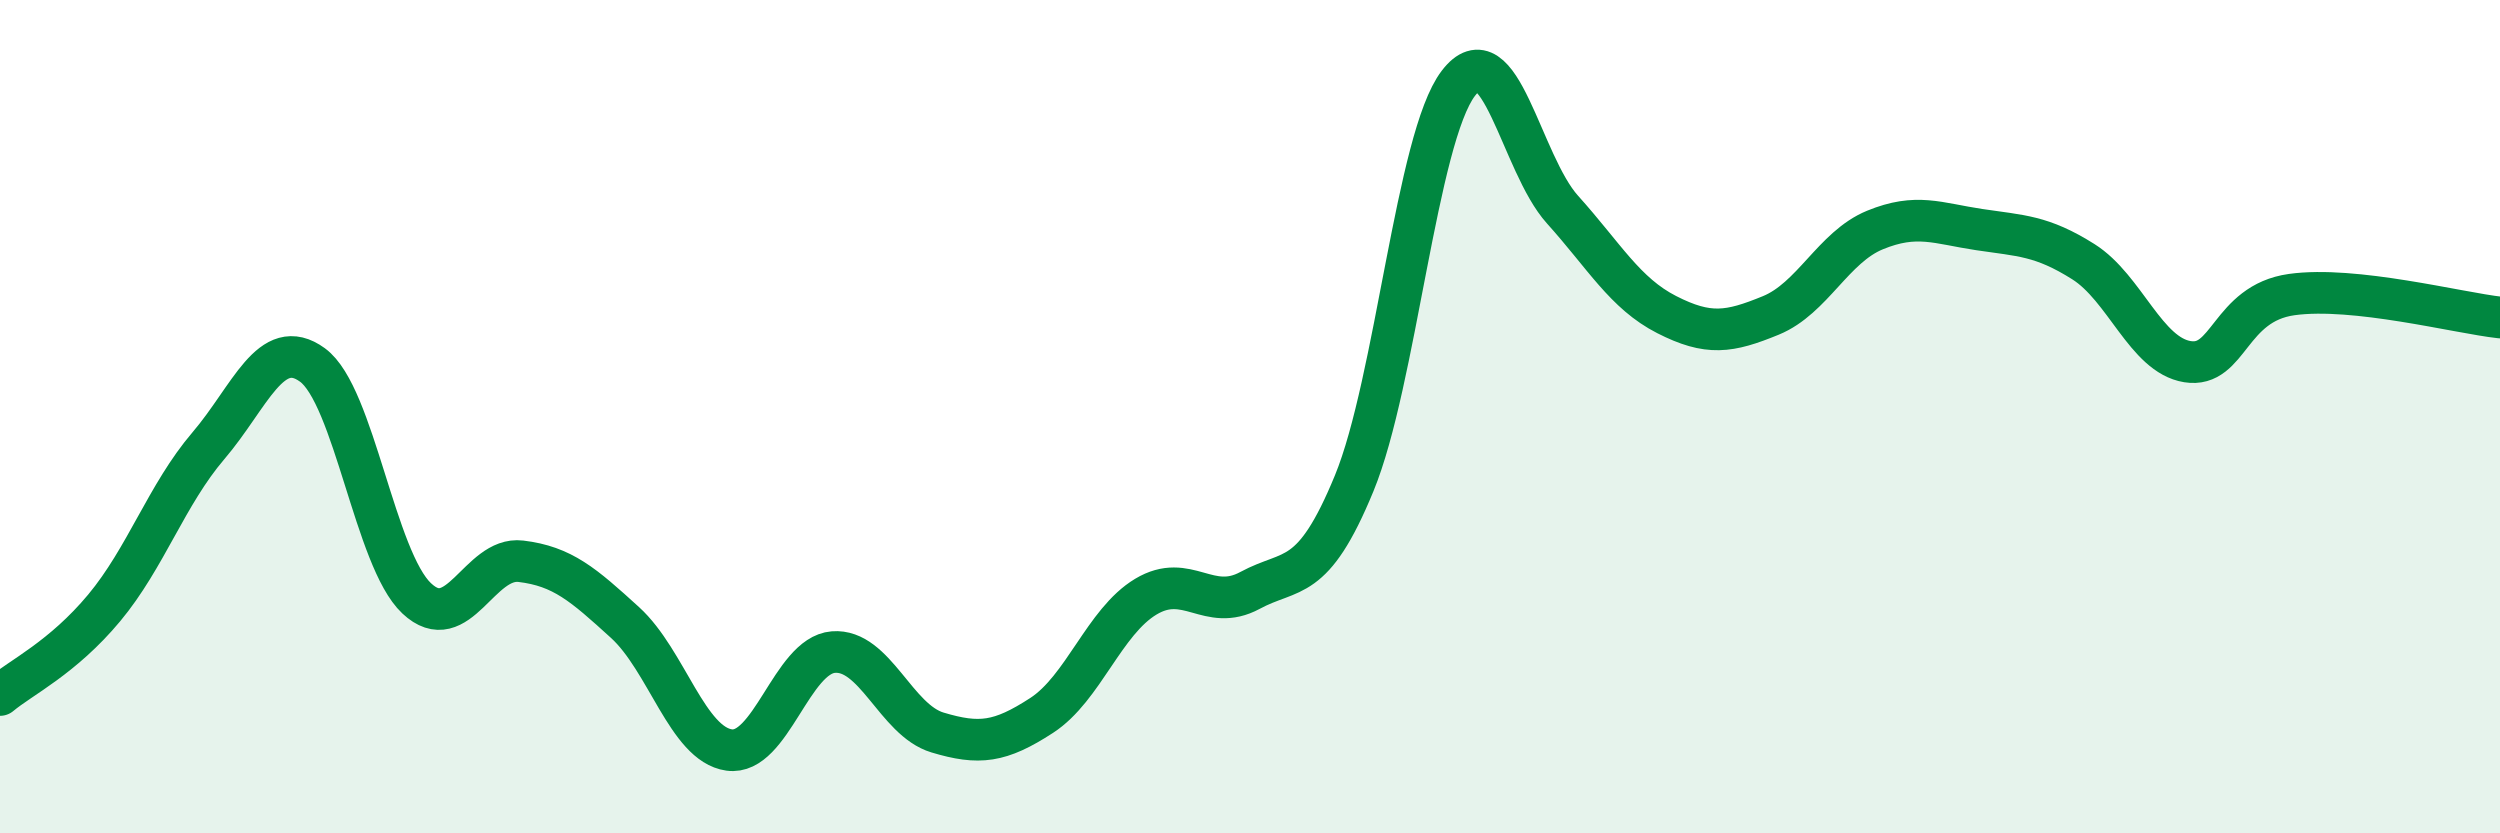
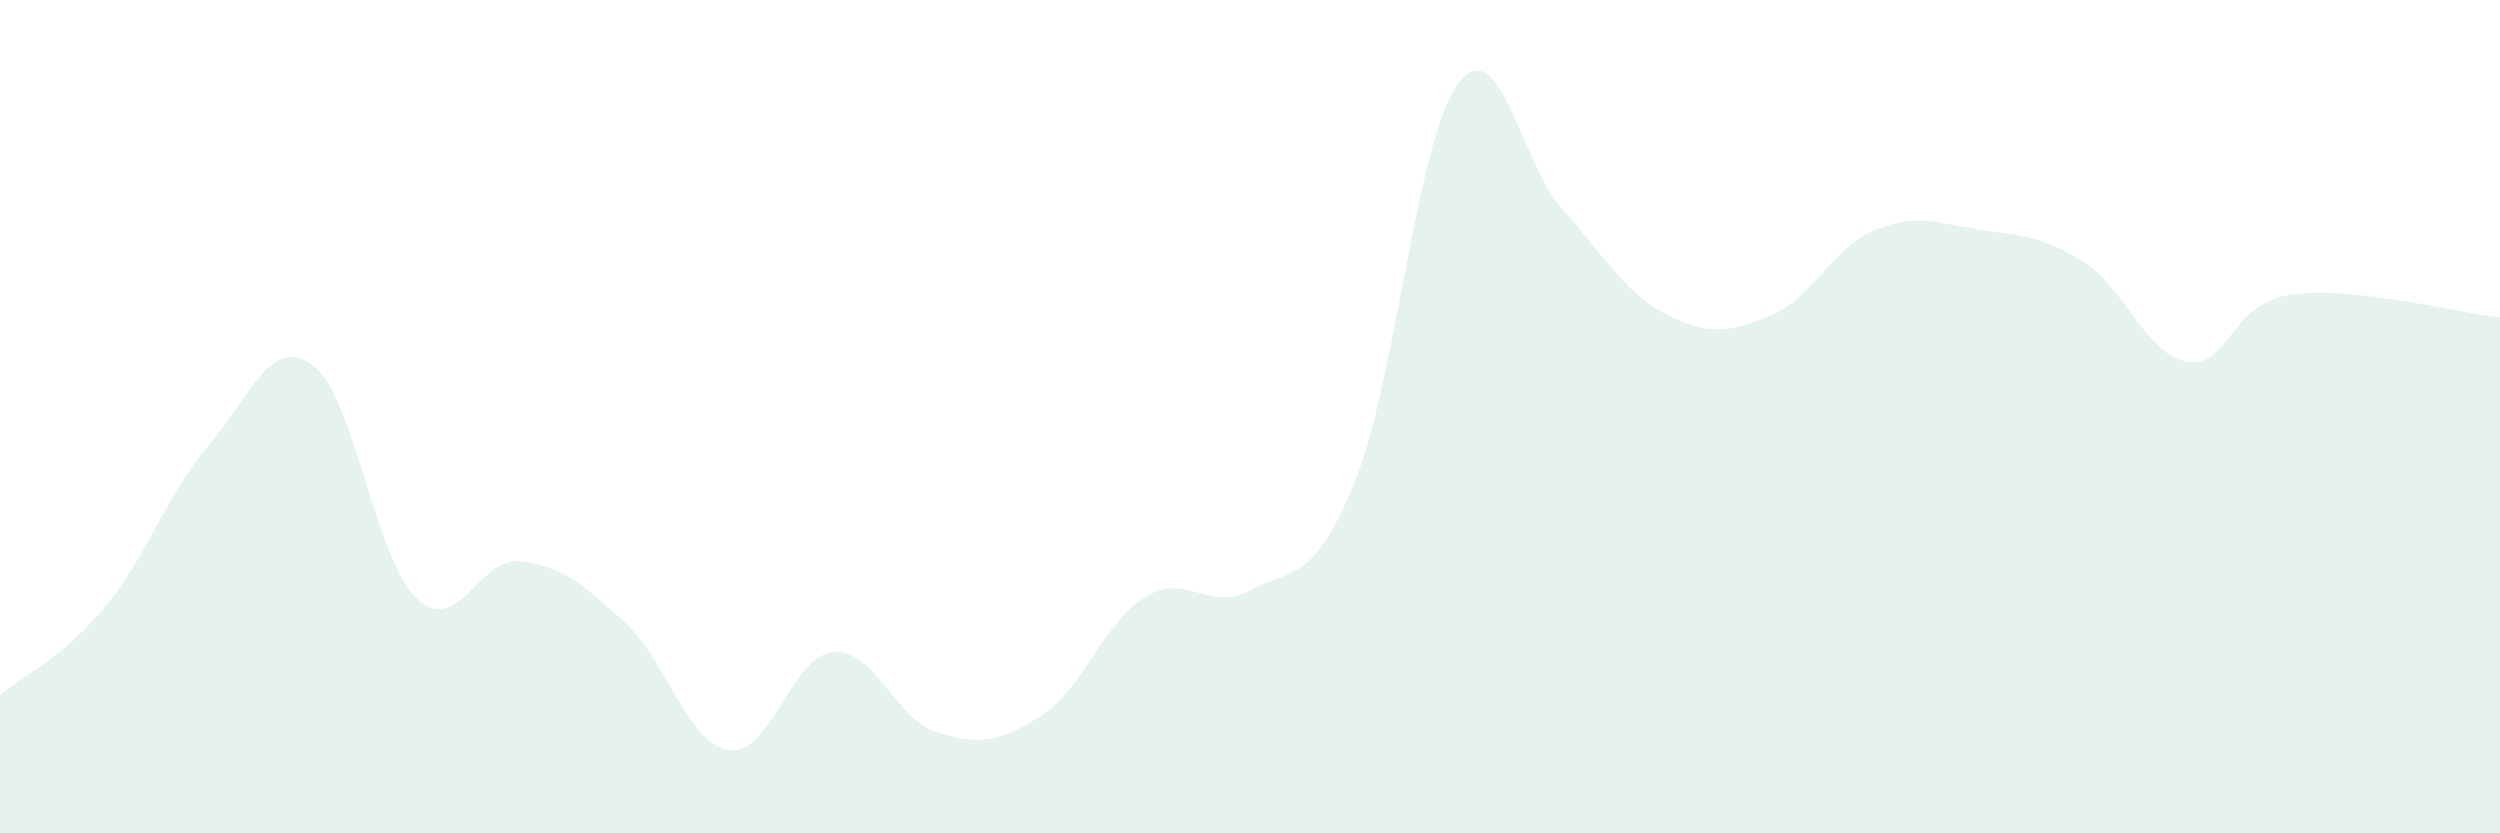
<svg xmlns="http://www.w3.org/2000/svg" width="60" height="20" viewBox="0 0 60 20">
  <path d="M 0,16.68 C 0.5,16.26 1.5,15.79 2.5,14.59 C 3.5,13.39 4,11.87 5,10.7 C 6,9.53 6.5,8.03 7.5,8.76 C 8.5,9.49 9,13.42 10,14.36 C 11,15.3 11.5,13.35 12.5,13.47 C 13.5,13.59 14,14.03 15,14.94 C 16,15.85 16.5,17.86 17.5,18 C 18.5,18.14 19,15.73 20,15.65 C 21,15.57 21.5,17.28 22.5,17.58 C 23.5,17.88 24,17.82 25,17.17 C 26,16.52 26.5,14.92 27.5,14.32 C 28.5,13.72 29,14.71 30,14.17 C 31,13.63 31.5,14.03 32.5,11.6 C 33.5,9.17 34,3.31 35,2 C 36,0.69 36.5,3.92 37.5,5.03 C 38.5,6.14 39,7.04 40,7.55 C 41,8.06 41.5,7.98 42.5,7.57 C 43.5,7.16 44,5.93 45,5.52 C 46,5.11 46.5,5.36 47.5,5.51 C 48.5,5.66 49,5.65 50,6.28 C 51,6.91 51.5,8.52 52.5,8.68 C 53.5,8.84 53.5,7.28 55,7.07 C 56.5,6.86 59,7.51 60,7.62L60 20L0 20Z" fill="#008740" opacity="0.1" stroke-linecap="round" stroke-linejoin="round" />
-   <path d="M 0,16.68 C 0.5,16.26 1.5,15.79 2.5,14.59 C 3.5,13.39 4,11.87 5,10.7 C 6,9.53 6.5,8.03 7.5,8.76 C 8.5,9.49 9,13.42 10,14.36 C 11,15.3 11.5,13.35 12.5,13.47 C 13.5,13.59 14,14.03 15,14.94 C 16,15.85 16.5,17.86 17.5,18 C 18.5,18.14 19,15.73 20,15.65 C 21,15.57 21.5,17.28 22.5,17.58 C 23.5,17.88 24,17.82 25,17.17 C 26,16.52 26.5,14.92 27.5,14.32 C 28.5,13.72 29,14.71 30,14.17 C 31,13.63 31.5,14.03 32.5,11.6 C 33.5,9.17 34,3.31 35,2 C 36,0.69 36.5,3.92 37.5,5.03 C 38.5,6.14 39,7.04 40,7.55 C 41,8.06 41.5,7.98 42.5,7.57 C 43.5,7.16 44,5.93 45,5.52 C 46,5.11 46.5,5.36 47.5,5.51 C 48.5,5.66 49,5.65 50,6.28 C 51,6.91 51.5,8.52 52.5,8.68 C 53.5,8.84 53.5,7.28 55,7.07 C 56.5,6.86 59,7.51 60,7.62" stroke="#008740" stroke-width="1" fill="none" stroke-linecap="round" stroke-linejoin="round" />
</svg>